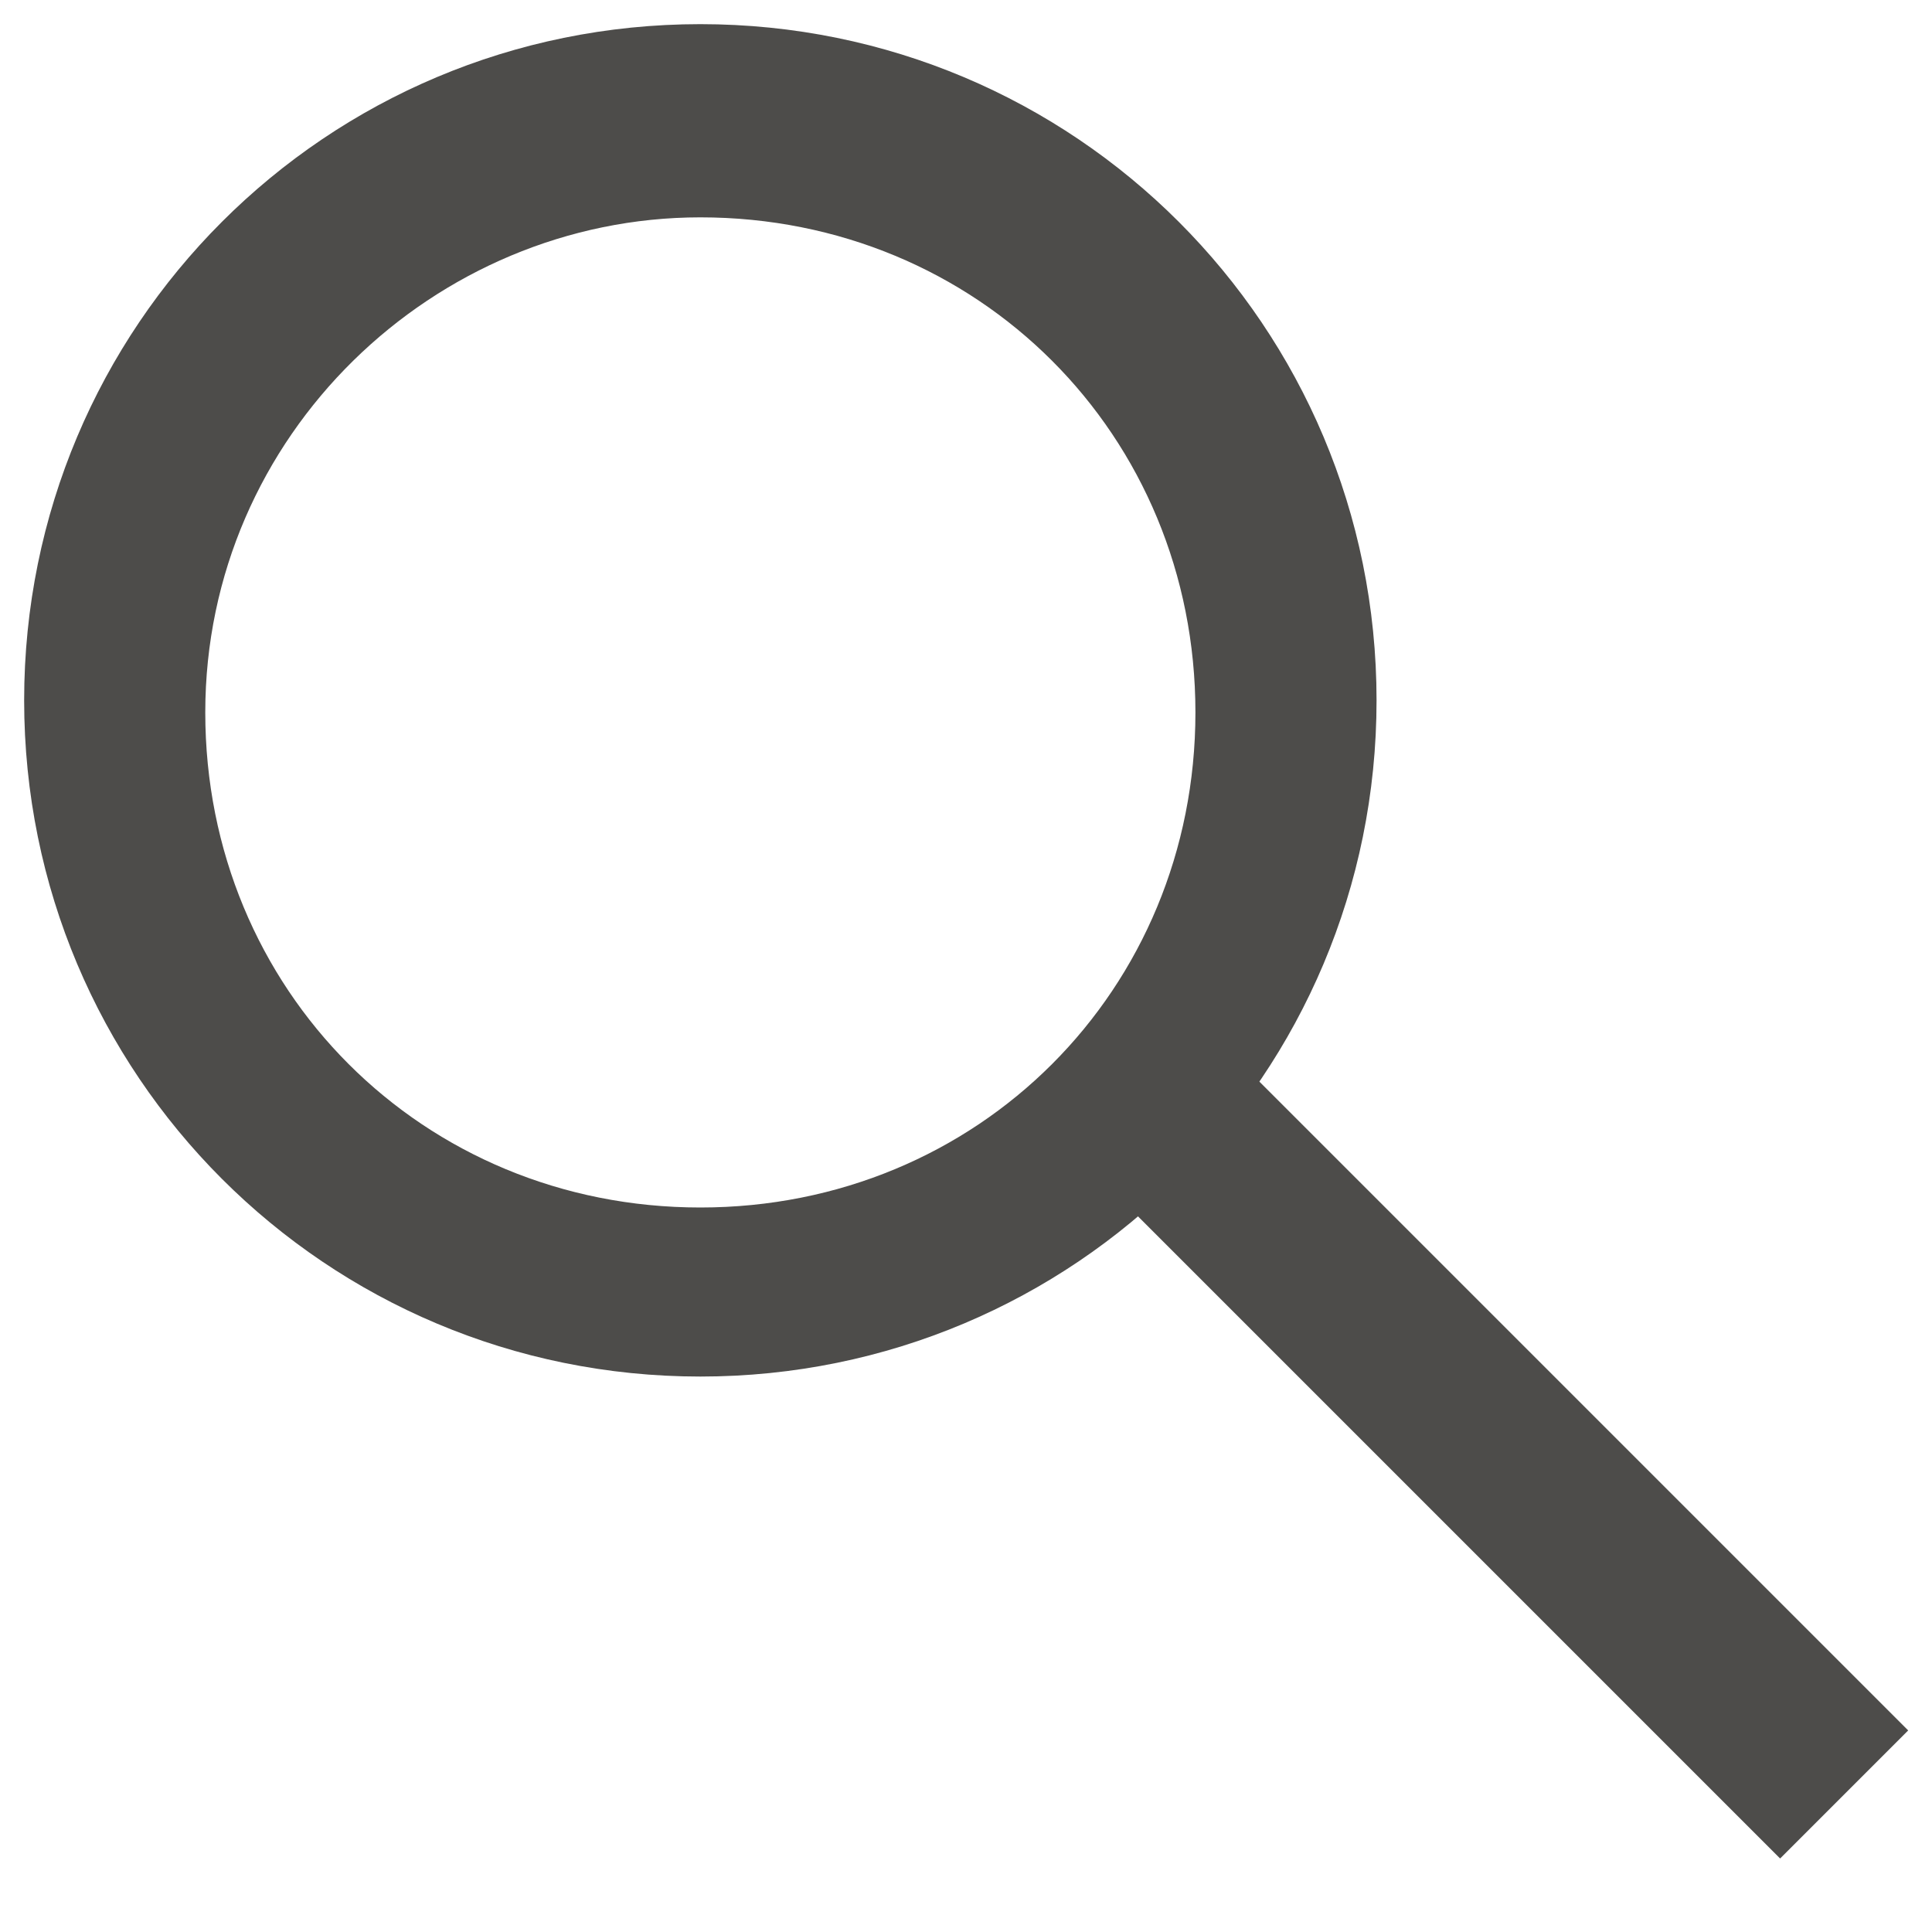
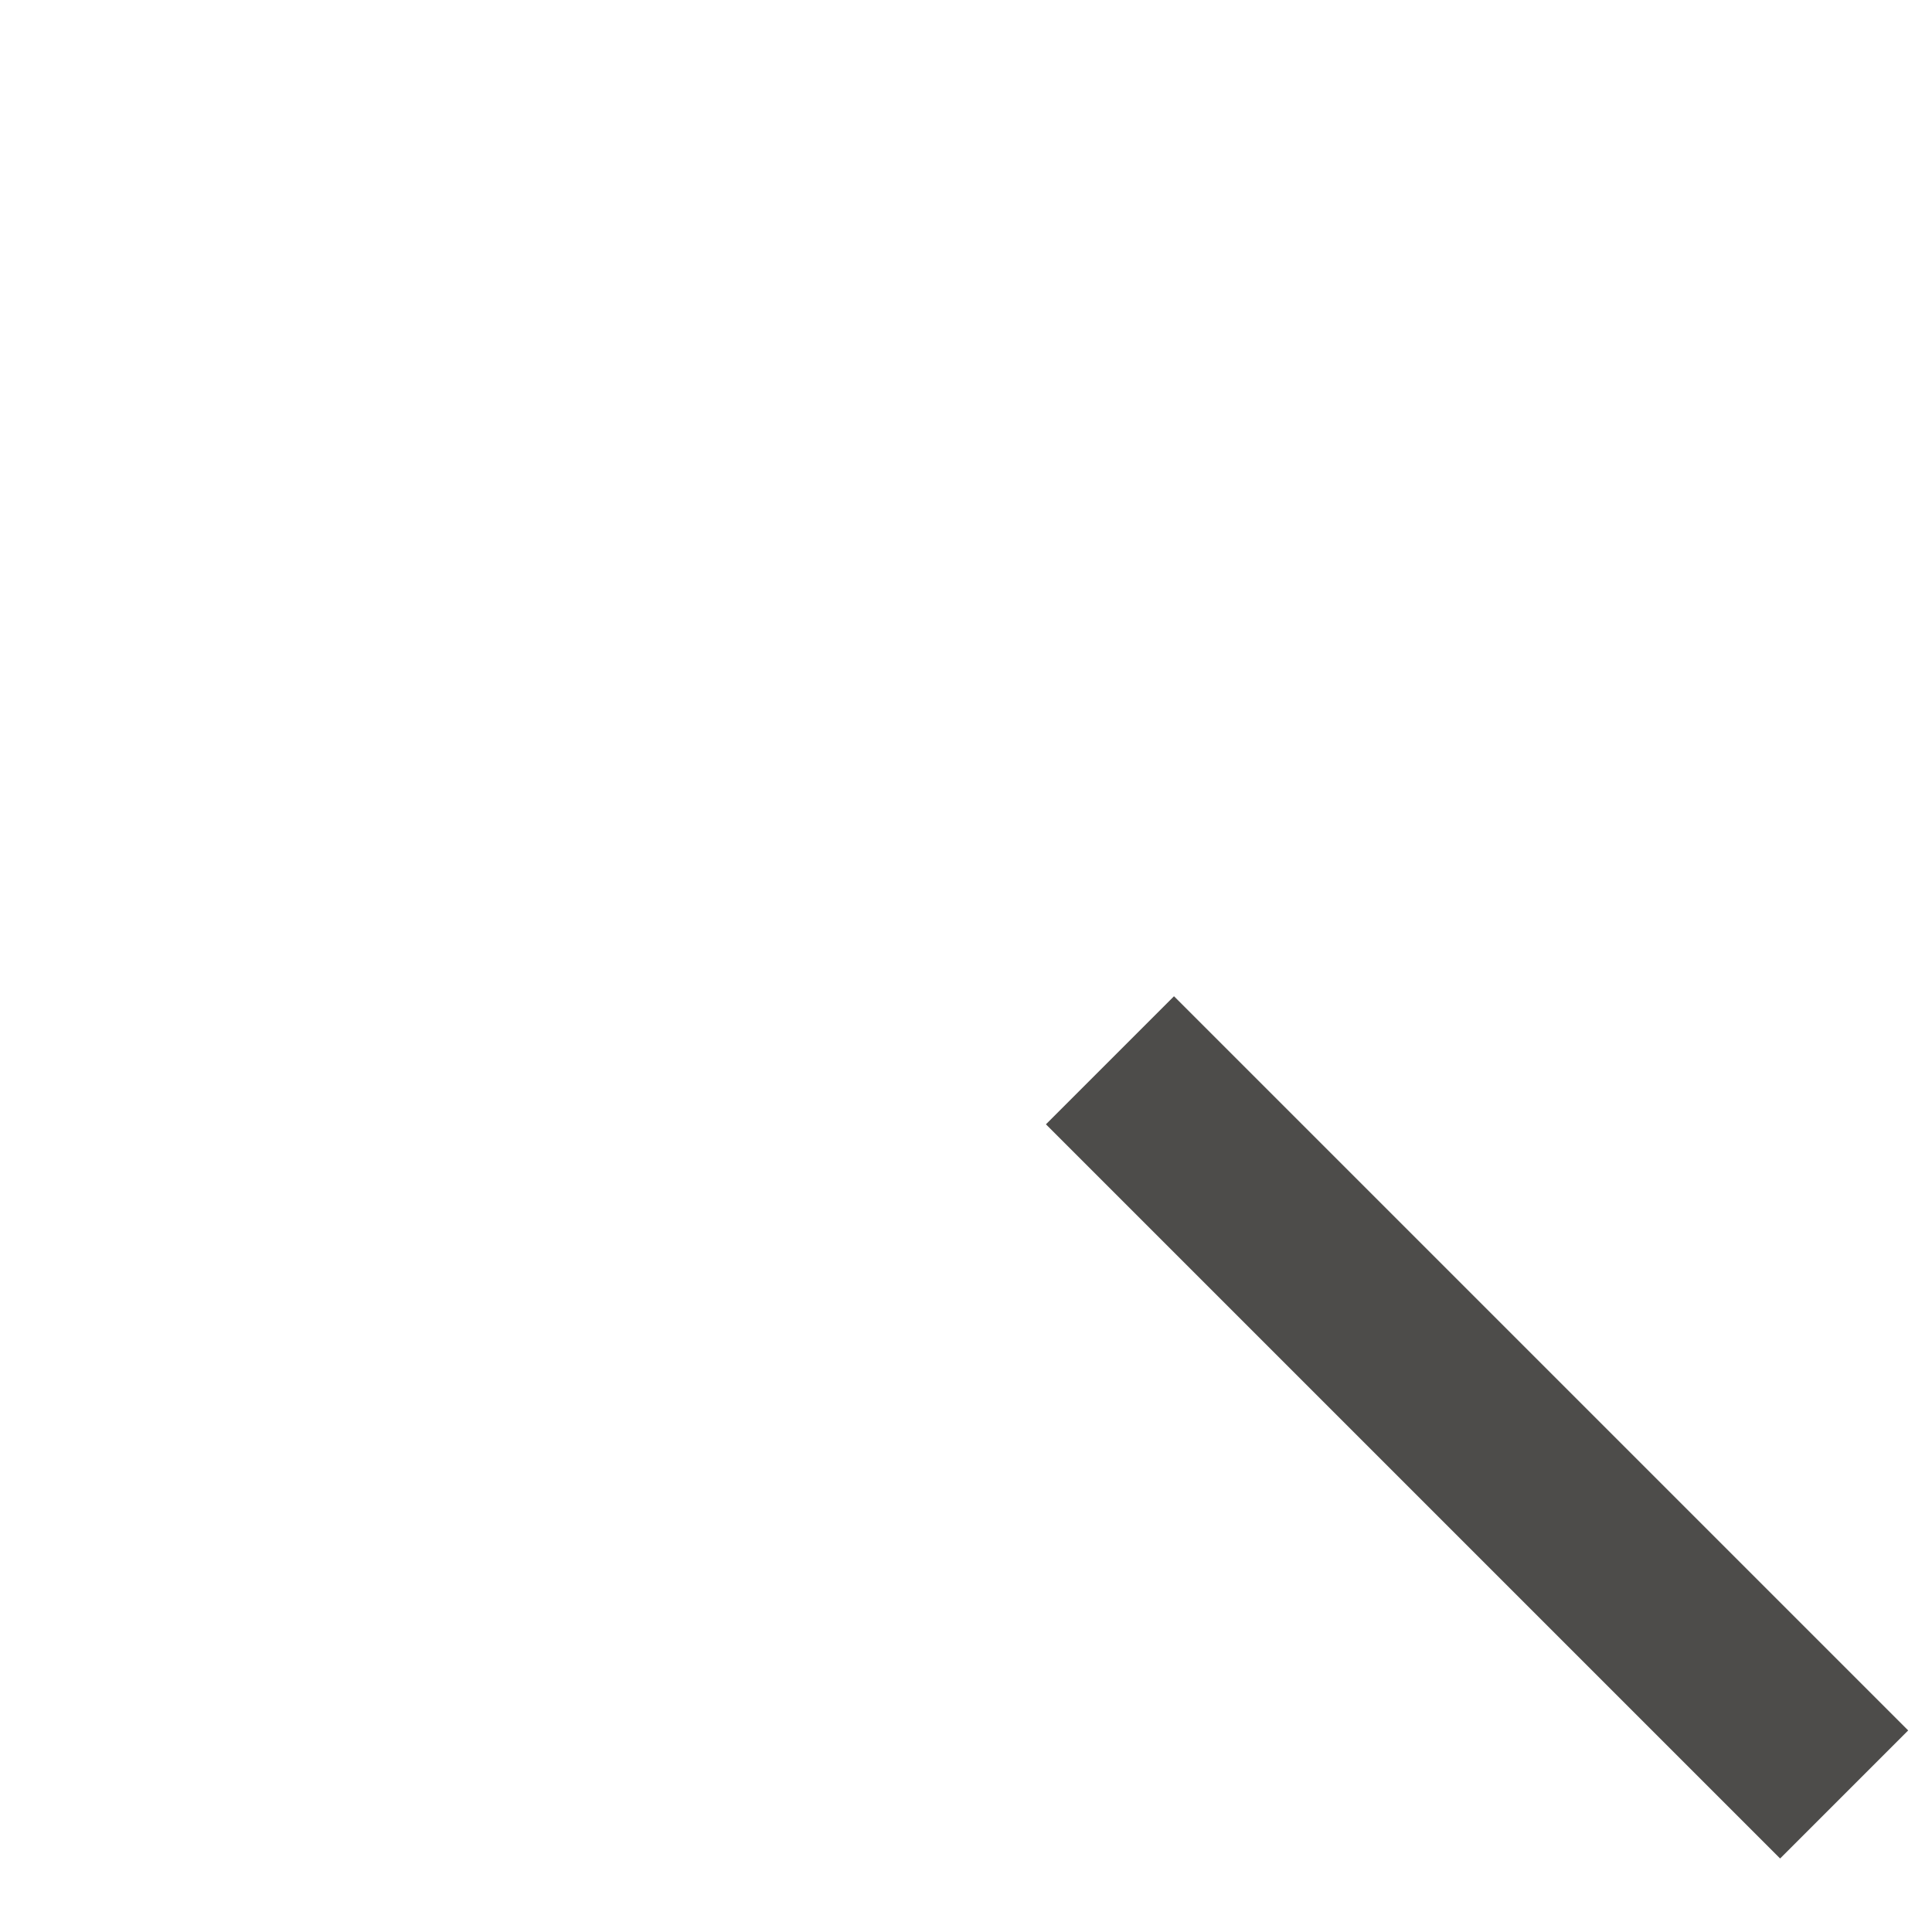
<svg xmlns="http://www.w3.org/2000/svg" width="16px" height="16px" viewBox="0 0 16 16">
  <rect x="11.5" y="7.5" transform="matrix(0.707 -0.707 0.707 0.707 -4.771 12.139)" fill="#4D4C4A" width="1.5" height="8.6" />
-   <path fill="#4D4C4A" d="M5.8,11.4c-3.1,0-5.6-2.5-5.6-5.6s2.5-5.6,5.6-5.6s5.6,2.5,5.6,5.6S8.9,11.4,5.8,11.4z M5.8,1.8c-2.2,0-4.1,1.8-4.1,4.1s1.8,4.1,4.1,4.1s4.1-1.8,4.1-4.1S8.1,1.8,5.8,1.8z" />
</svg>